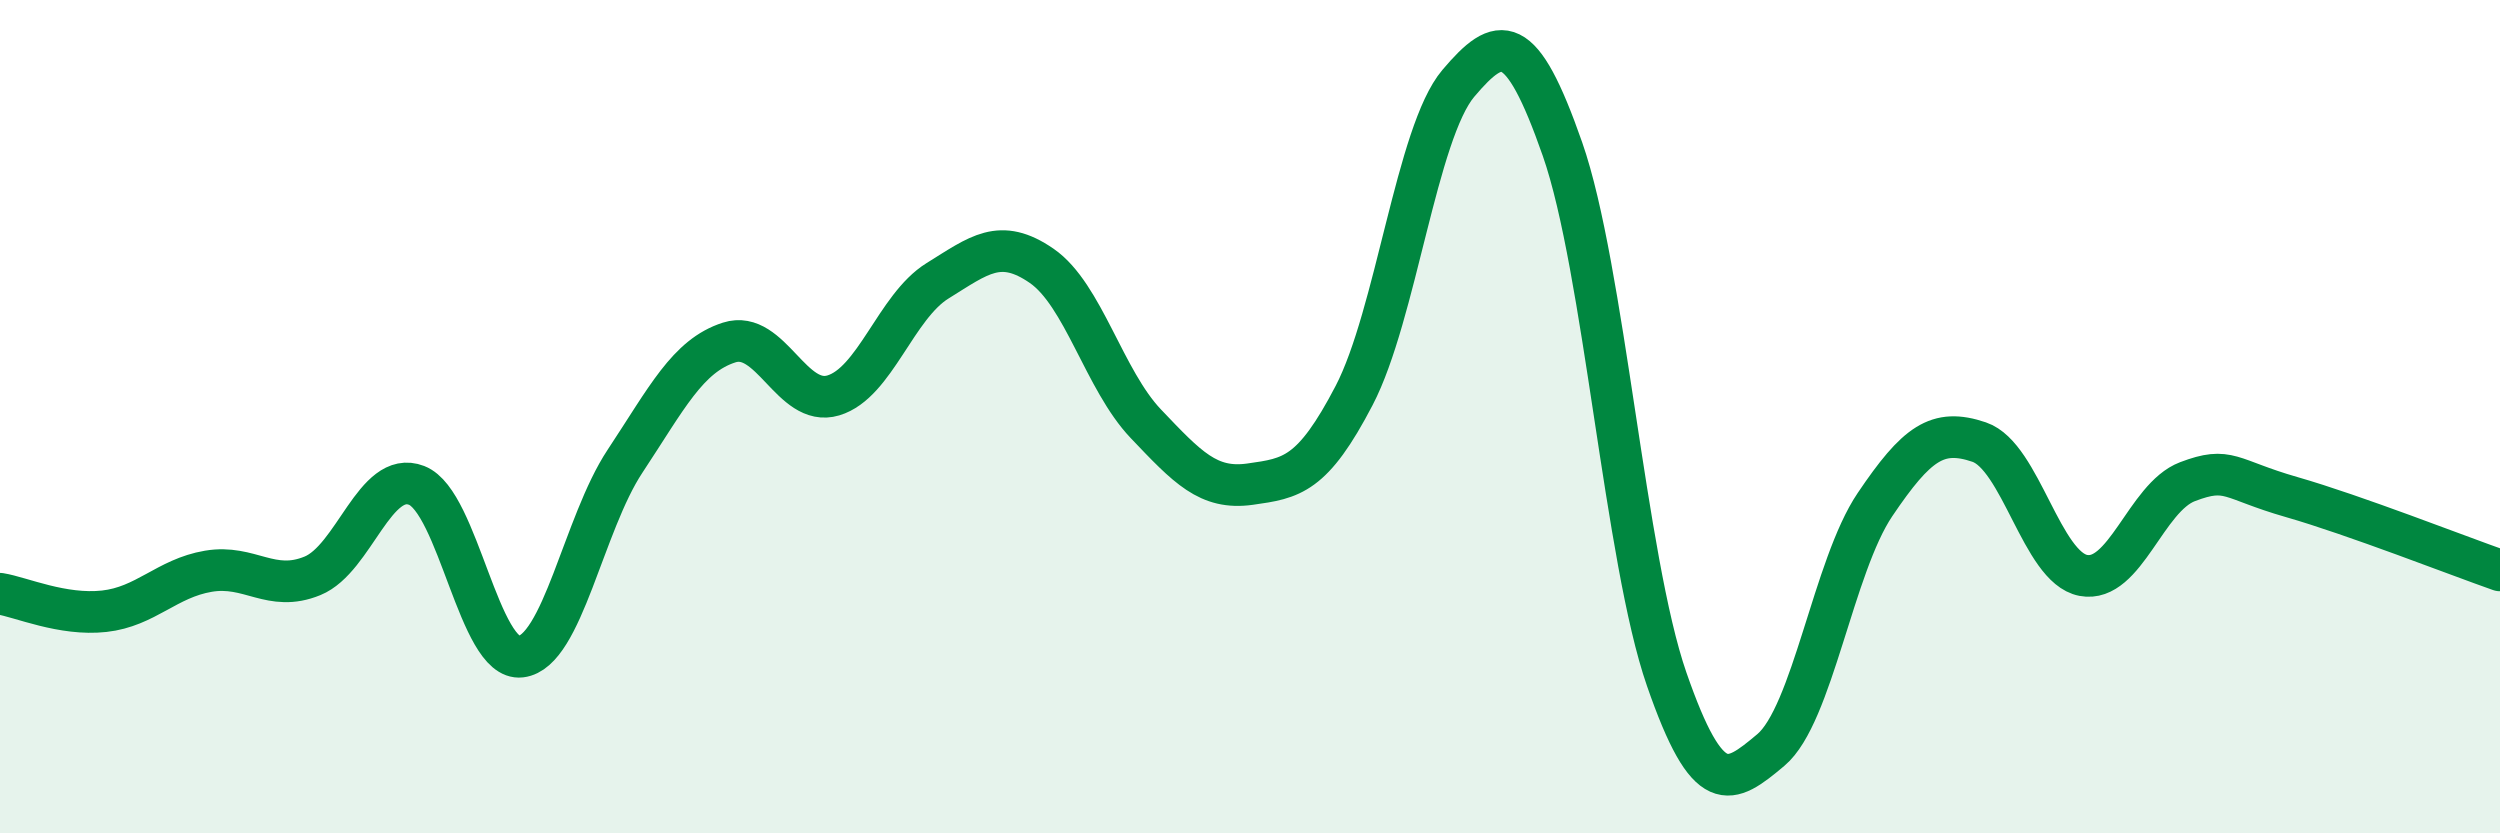
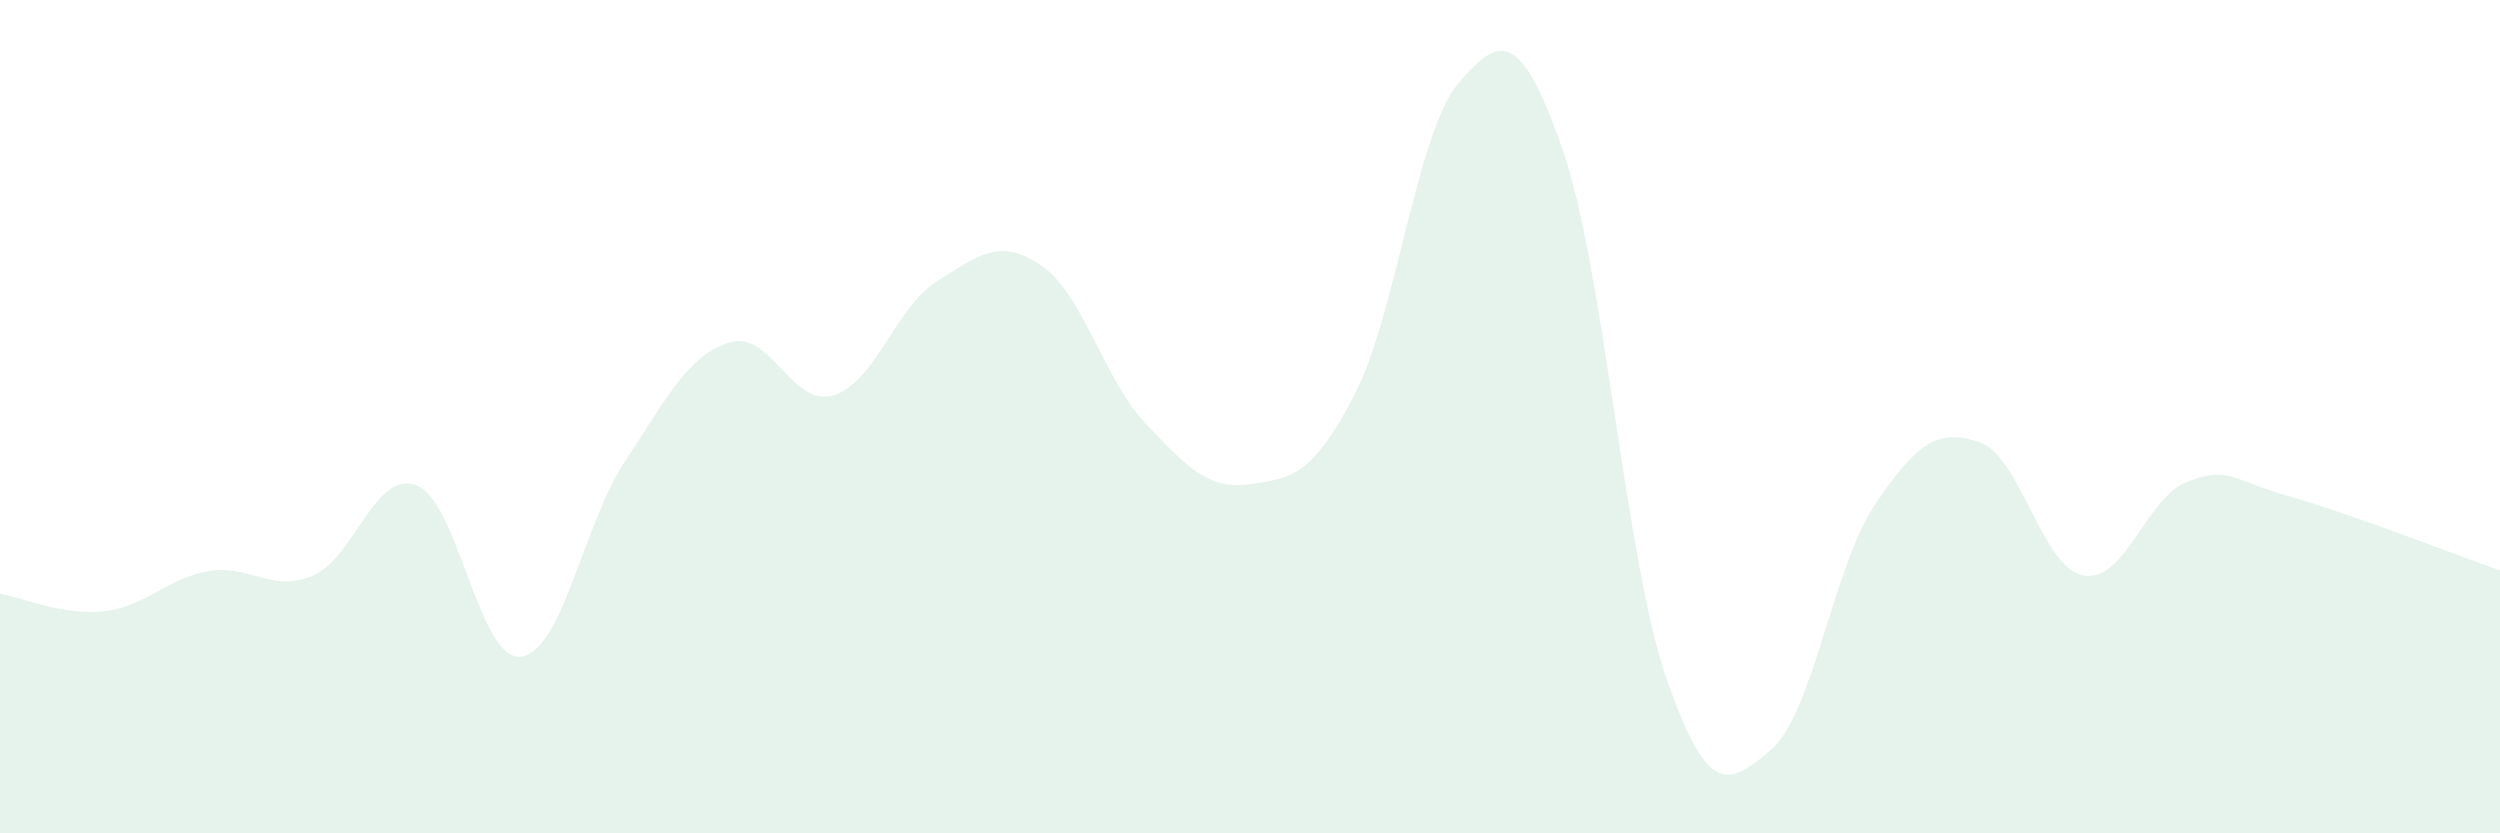
<svg xmlns="http://www.w3.org/2000/svg" width="60" height="20" viewBox="0 0 60 20">
  <path d="M 0,14.25 C 0.5,14.33 1.5,14.78 2.5,14.67 C 3.5,14.56 4,13.88 5,13.71 C 6,13.54 6.5,14.23 7.5,13.82 C 8.5,13.41 9,11.26 10,11.65 C 11,12.04 11.5,15.88 12.5,15.76 C 13.5,15.64 14,12.58 15,11.07 C 16,9.56 16.5,8.54 17.5,8.22 C 18.5,7.9 19,9.79 20,9.49 C 21,9.19 21.5,7.36 22.5,6.74 C 23.5,6.12 24,5.69 25,6.38 C 26,7.07 26.5,9.12 27.5,10.17 C 28.5,11.22 29,11.76 30,11.62 C 31,11.48 31.5,11.41 32.5,9.49 C 33.5,7.57 34,3.18 35,2 C 36,0.82 36.5,0.72 37.5,3.58 C 38.5,6.44 39,13.42 40,16.3 C 41,19.18 41.5,18.84 42.5,18 C 43.5,17.16 44,13.59 45,12.11 C 46,10.63 46.5,10.27 47.5,10.61 C 48.5,10.95 49,13.62 50,13.81 C 51,14 51.5,11.94 52.5,11.56 C 53.5,11.18 53.5,11.5 55,11.93 C 56.5,12.36 59,13.34 60,13.69L60 20L0 20Z" fill="#008740" opacity="0.1" stroke-linecap="round" stroke-linejoin="round" />
-   <path d="M 0,14.25 C 0.5,14.33 1.5,14.78 2.5,14.67 C 3.5,14.56 4,13.88 5,13.71 C 6,13.54 6.5,14.23 7.5,13.82 C 8.5,13.41 9,11.26 10,11.65 C 11,12.04 11.5,15.88 12.5,15.76 C 13.5,15.64 14,12.58 15,11.07 C 16,9.56 16.5,8.54 17.5,8.22 C 18.5,7.9 19,9.79 20,9.49 C 21,9.19 21.5,7.36 22.5,6.74 C 23.5,6.12 24,5.69 25,6.38 C 26,7.07 26.5,9.12 27.5,10.17 C 28.5,11.22 29,11.76 30,11.62 C 31,11.48 31.5,11.41 32.5,9.49 C 33.5,7.57 34,3.18 35,2 C 36,0.82 36.5,0.72 37.5,3.58 C 38.5,6.44 39,13.42 40,16.3 C 41,19.18 41.5,18.84 42.5,18 C 43.5,17.16 44,13.59 45,12.11 C 46,10.63 46.5,10.27 47.5,10.61 C 48.5,10.95 49,13.62 50,13.81 C 51,14 51.5,11.94 52.5,11.56 C 53.5,11.18 53.5,11.5 55,11.93 C 56.5,12.36 59,13.34 60,13.69" stroke="#008740" stroke-width="1" fill="none" stroke-linecap="round" stroke-linejoin="round" />
</svg>